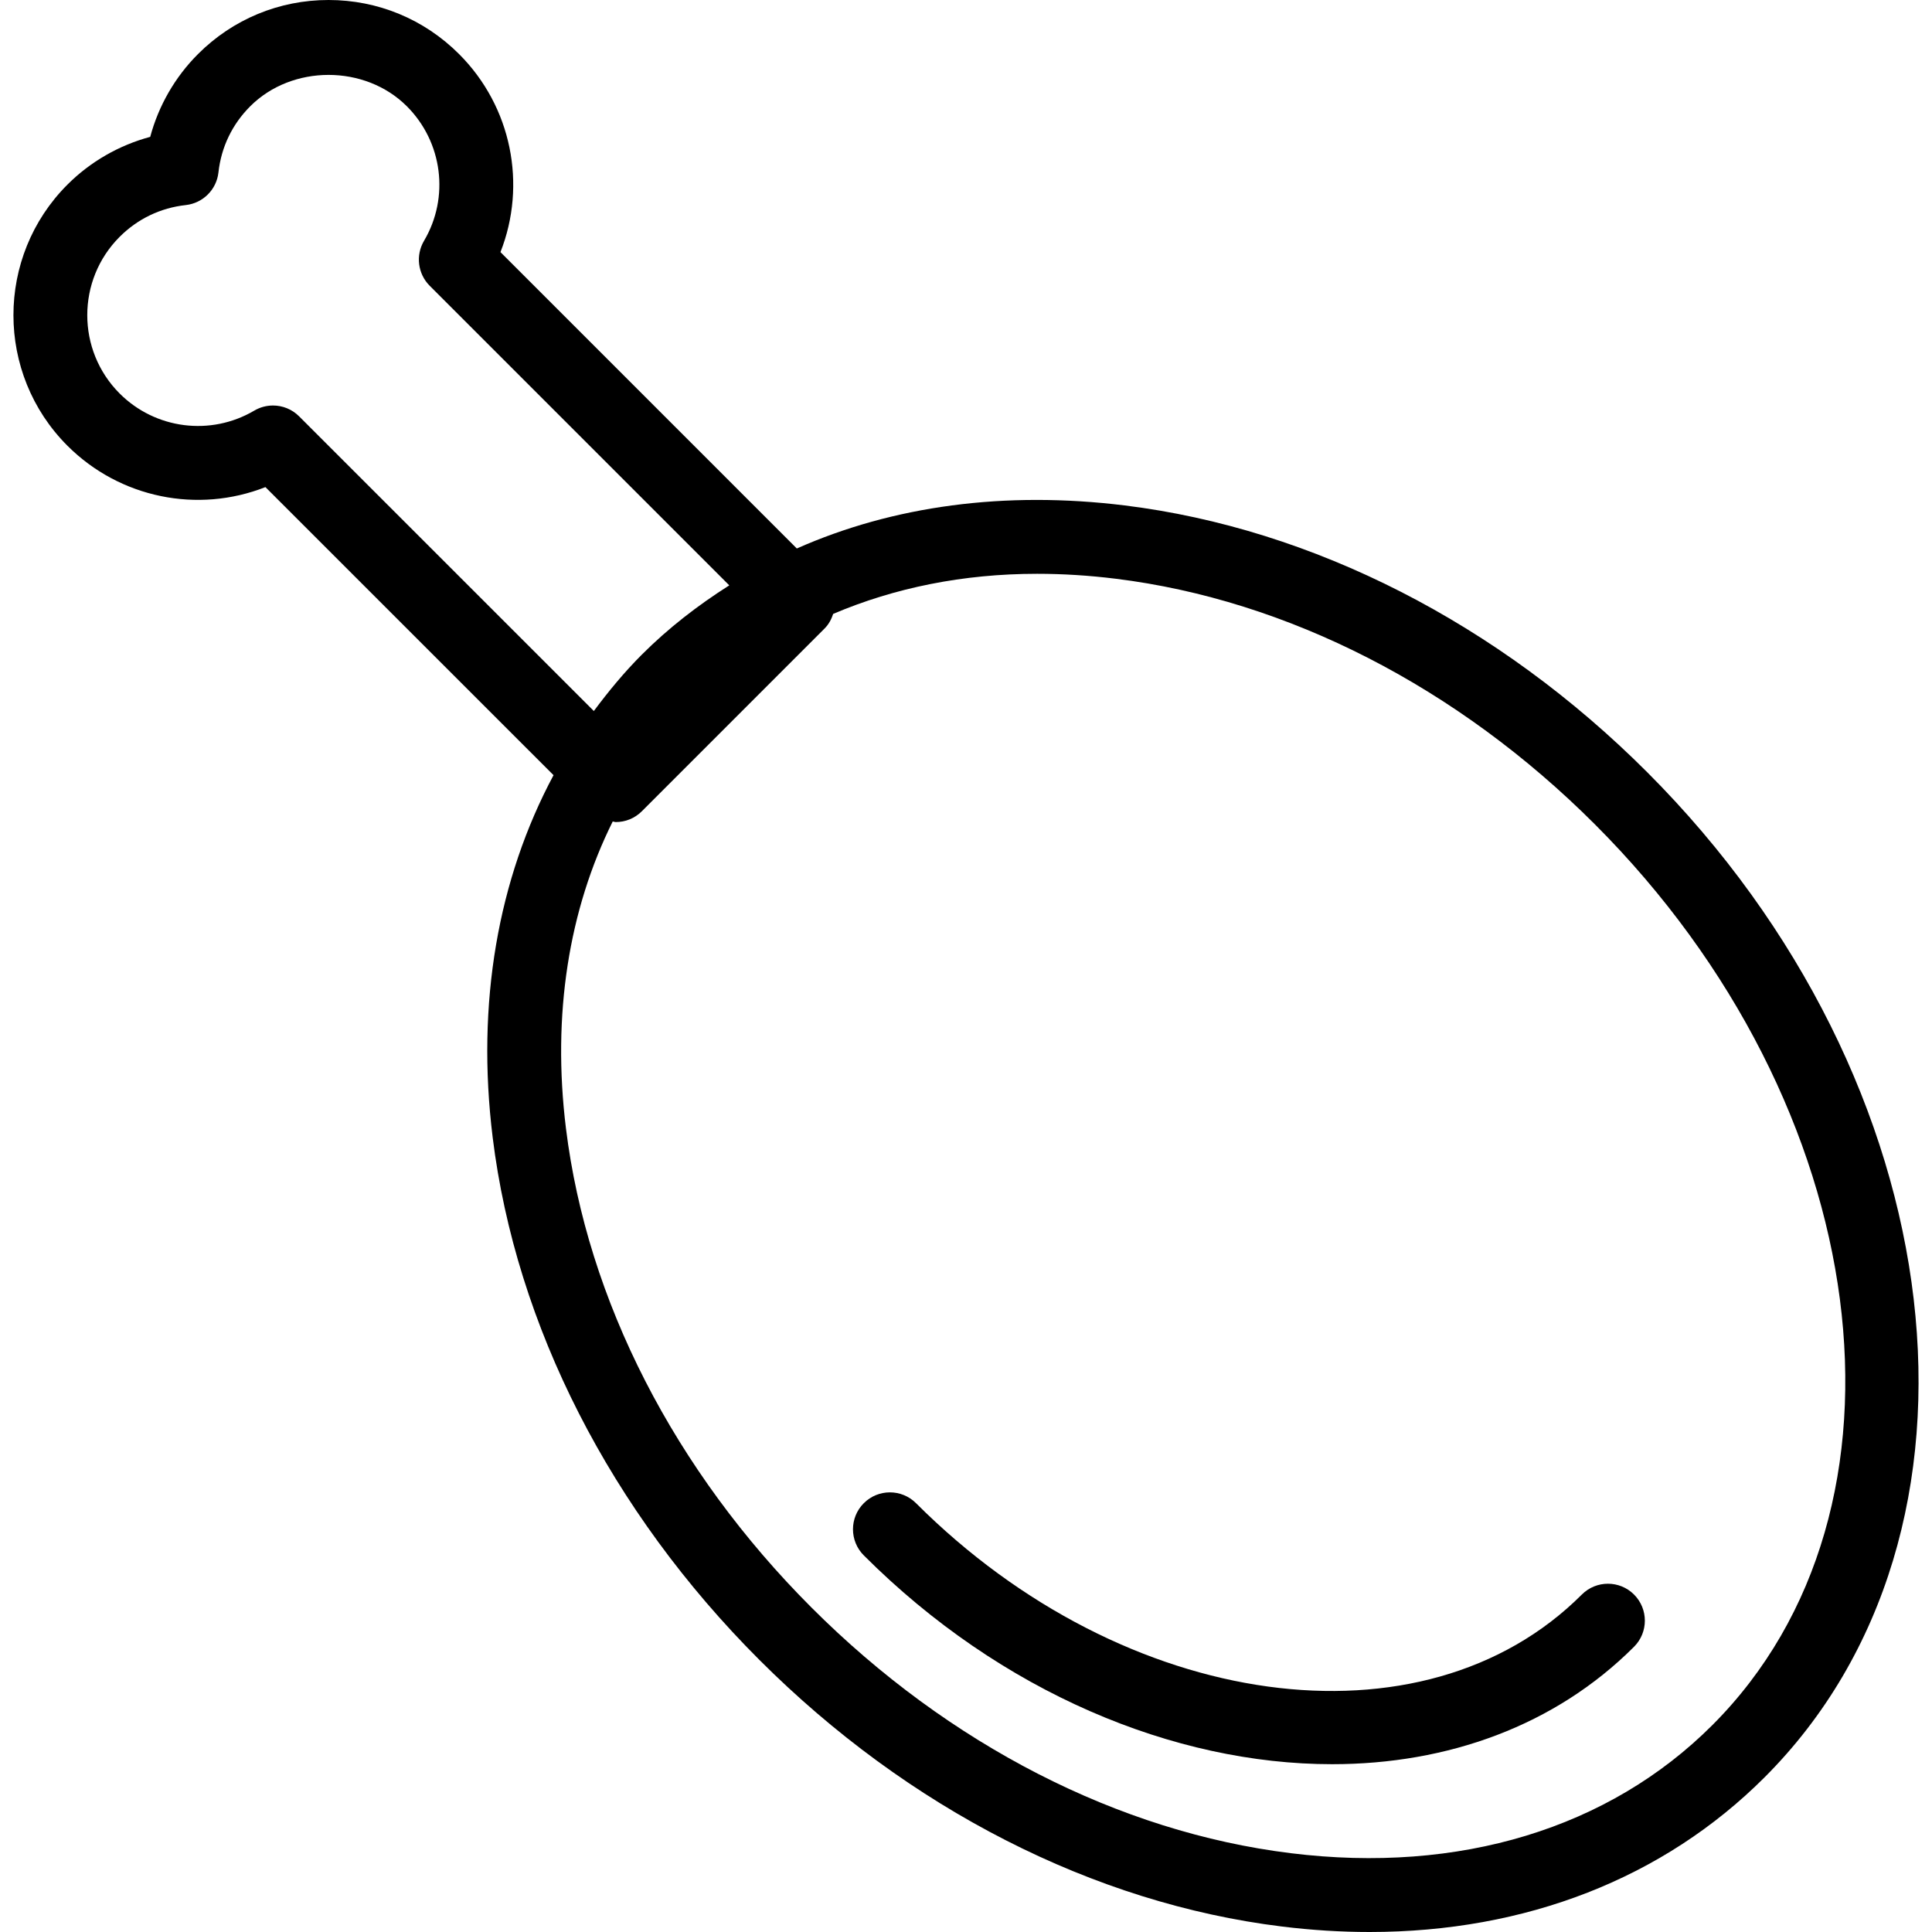
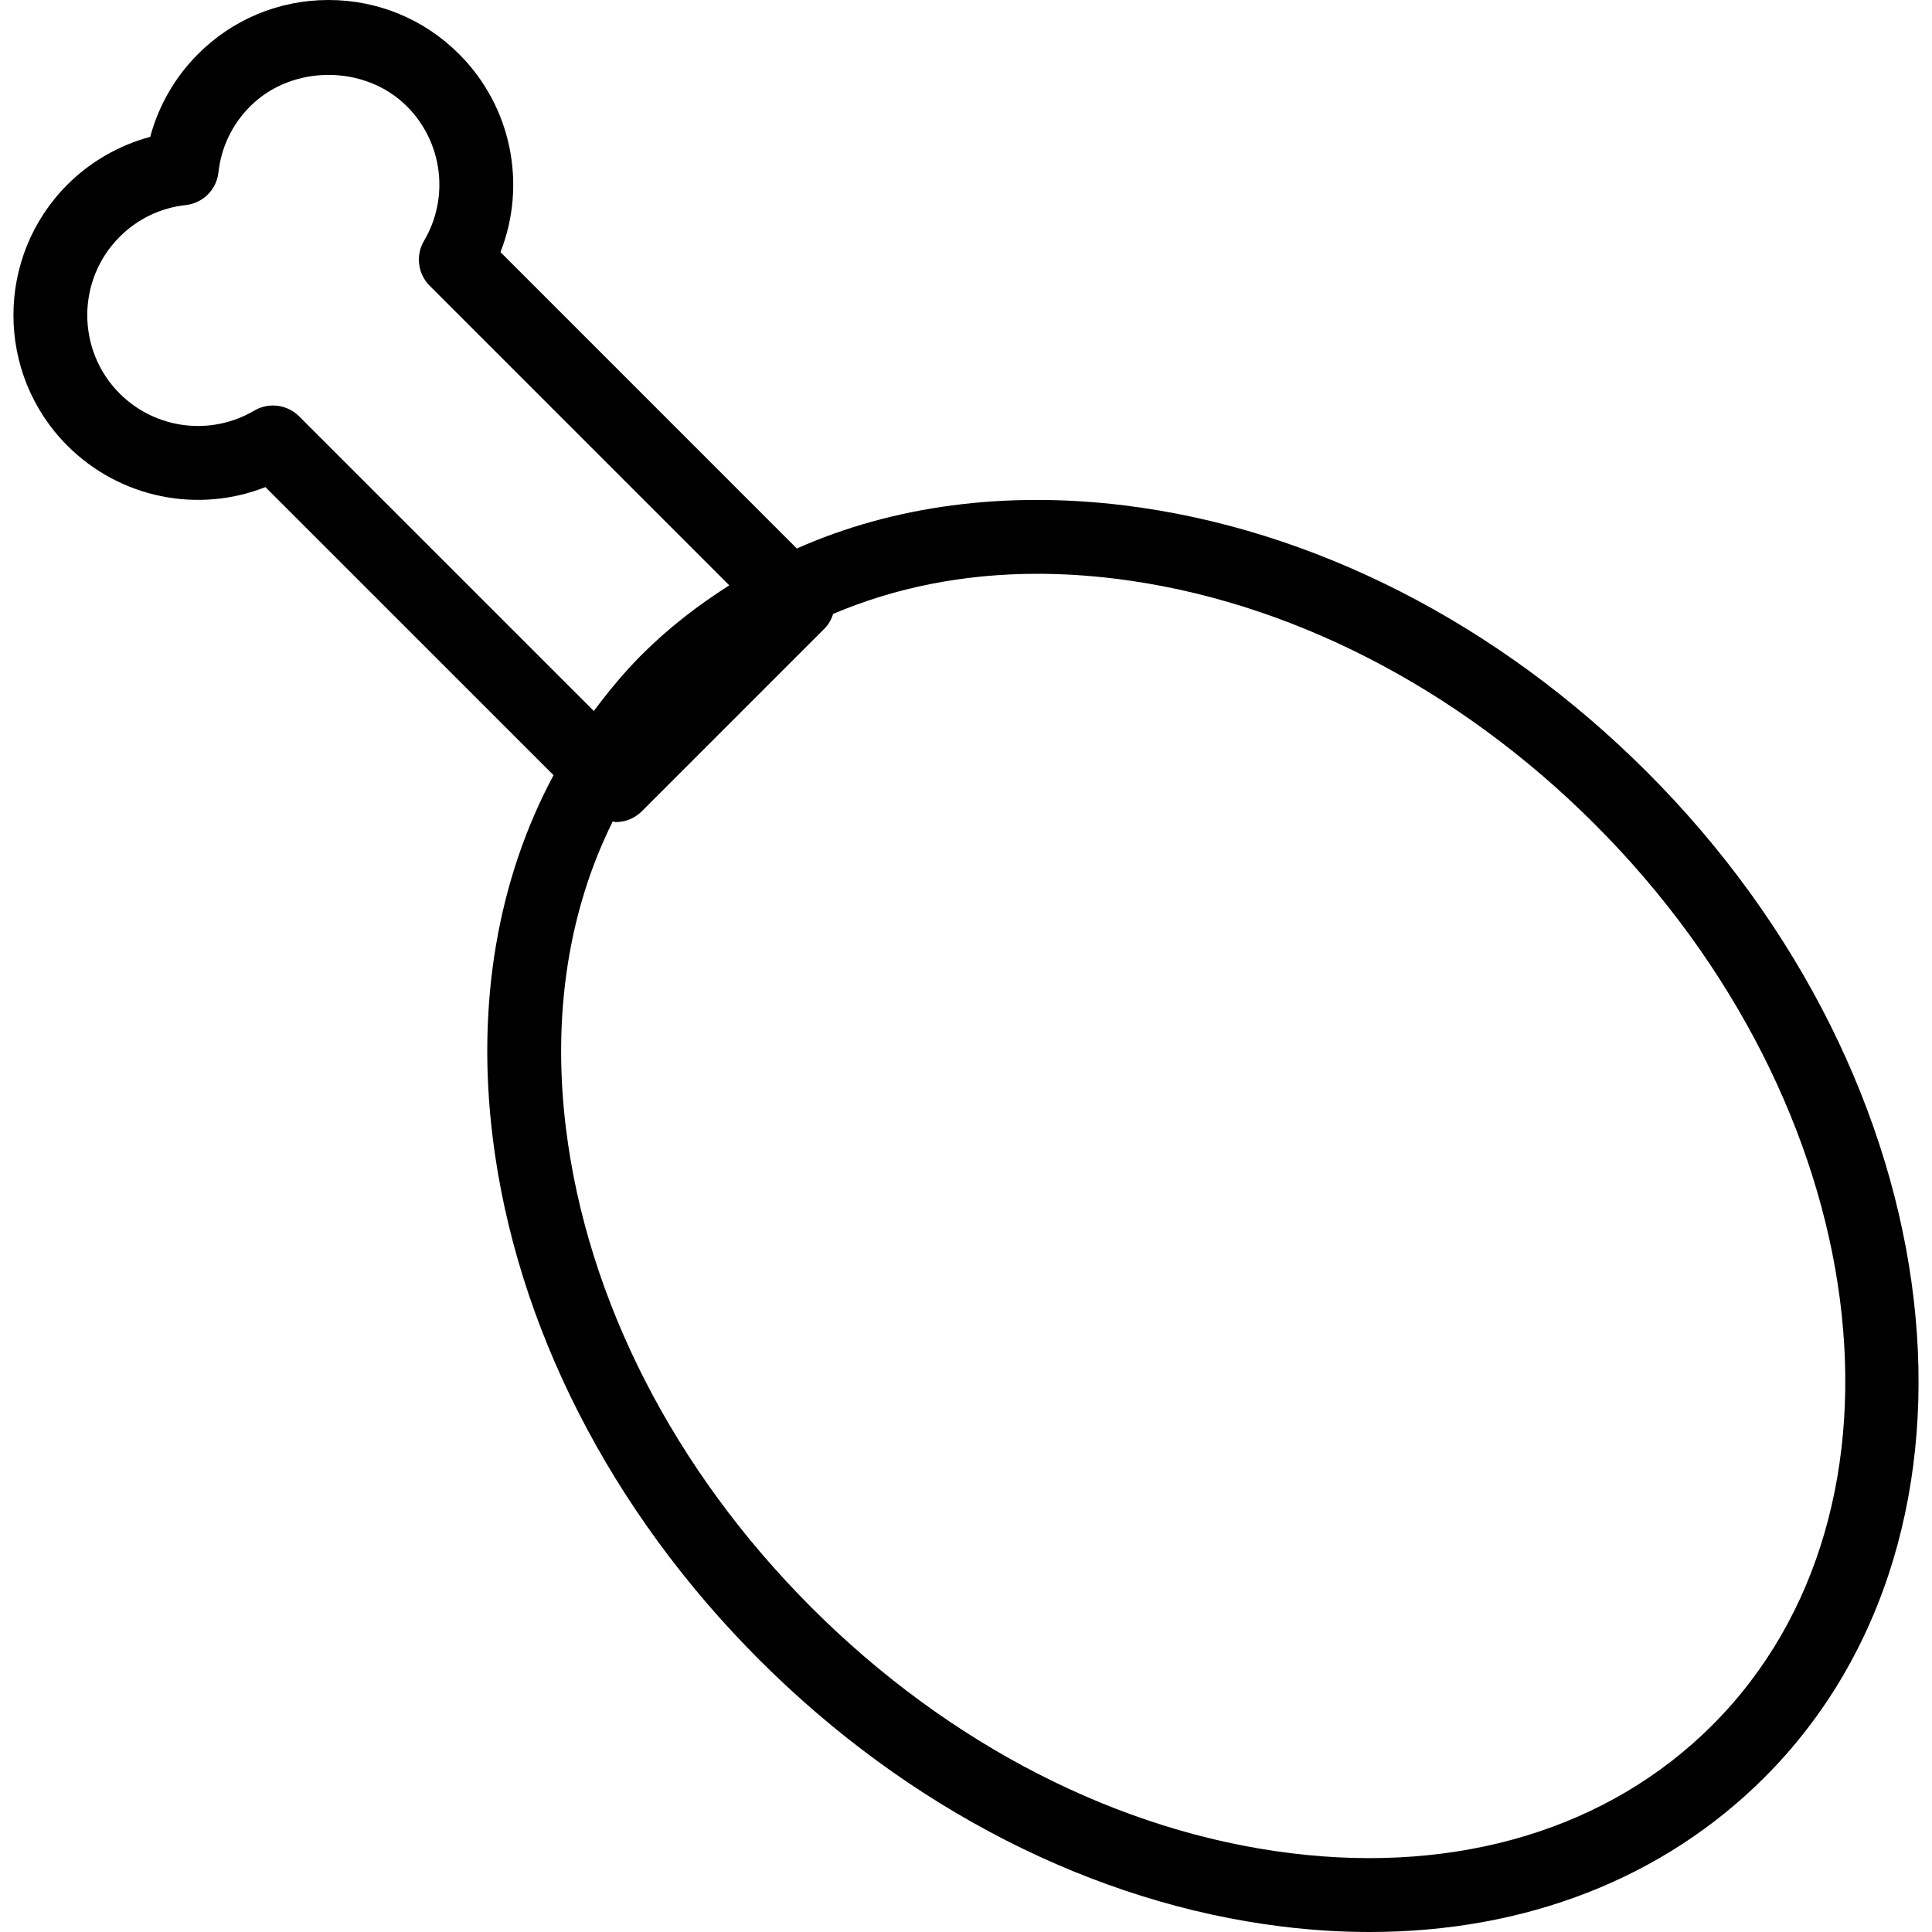
<svg xmlns="http://www.w3.org/2000/svg" fill="#000000" height="800px" width="800px" version="1.1" id="Layer_1" viewBox="0 0 193.325 193.325" xml:space="preserve">
  <g>
    <g>
      <g>
        <path d="M164.816,77.26c-14.884-14.886-33.453-24.364-52.277-26.684c-11.989-1.477-23.175,0.039-32.806,4.308L50.079,25.228     c2.656-6.75,1.122-14.556-4.142-19.817C42.447,1.921,37.81,0,32.874,0c-4.936,0-9.573,1.921-13.062,5.411     c-2.298,2.296-3.947,5.171-4.781,8.283c-3.114,0.837-5.99,2.484-8.285,4.781c-7.202,7.202-7.202,18.924,0,26.126     c5.261,5.259,13.066,6.8,19.813,4.141l28.83,28.825c-5.555,10.38-7.749,22.796-6.09,36.247     c2.32,18.824,11.796,37.391,26.684,52.277c14.884,14.886,33.453,24.364,52.277,26.684c2.984,0.368,5.921,0.55,8.794,0.55     c15.591,0,29.397-5.357,39.518-15.478C201.062,153.357,195.786,108.235,164.816,77.26z M29.93,41.66     c-0.711-0.713-1.656-1.083-2.612-1.083c-0.646,0-1.295,0.168-1.88,0.514c-4.352,2.562-9.887,1.864-13.466-1.716     c-4.319-4.323-4.319-11.354,0-15.676c1.801-1.802,4.092-2.901,6.618-3.179c1.721-0.19,3.082-1.55,3.269-3.271     c0.278-2.524,1.375-4.81,3.179-6.614c4.186-4.186,11.489-4.186,15.675,0c3.58,3.58,4.287,9.118,1.714,13.468     c-0.855,1.452-0.621,3.3,0.57,4.492l29.978,29.978c-3.134,1.991-6.086,4.267-8.747,6.928c-1.763,1.763-3.335,3.67-4.806,5.646     L29.93,41.66z M171.347,172.622c-10.341,10.345-25.323,14.9-42.181,12.818c-17.201-2.12-34.232-10.848-47.958-24.575     c-13.726-13.728-22.454-30.759-24.576-47.956c-1.404-11.391,0.288-21.883,4.68-30.708c0.103,0.008,0.2,0.059,0.303,0.059     c0.946,0,1.891-0.361,2.612-1.083l18.287-18.289c0.422-0.422,0.683-0.929,0.858-1.459c6.157-2.619,13.028-4.012,20.406-4.012     c2.565,0,5.185,0.162,7.855,0.493c17.201,2.12,34.232,10.848,47.958,24.575C187.682,110.578,192.953,151.013,171.347,172.622z" />
-         <path d="M158.285,159.558c-15.844,15.85-45.735,11.743-66.624-9.143c-1.443-1.443-3.781-1.443-5.225,0     c-1.444,1.443-1.443,3.781,0,5.225c13.726,13.728,31.057,20.894,46.857,20.894c11.557,0,22.303-3.838,30.216-11.751     c1.443-1.443,1.443-3.781,0-5.225C162.066,158.114,159.728,158.115,158.285,159.558z" />
      </g>
    </g>
  </g>
</svg>